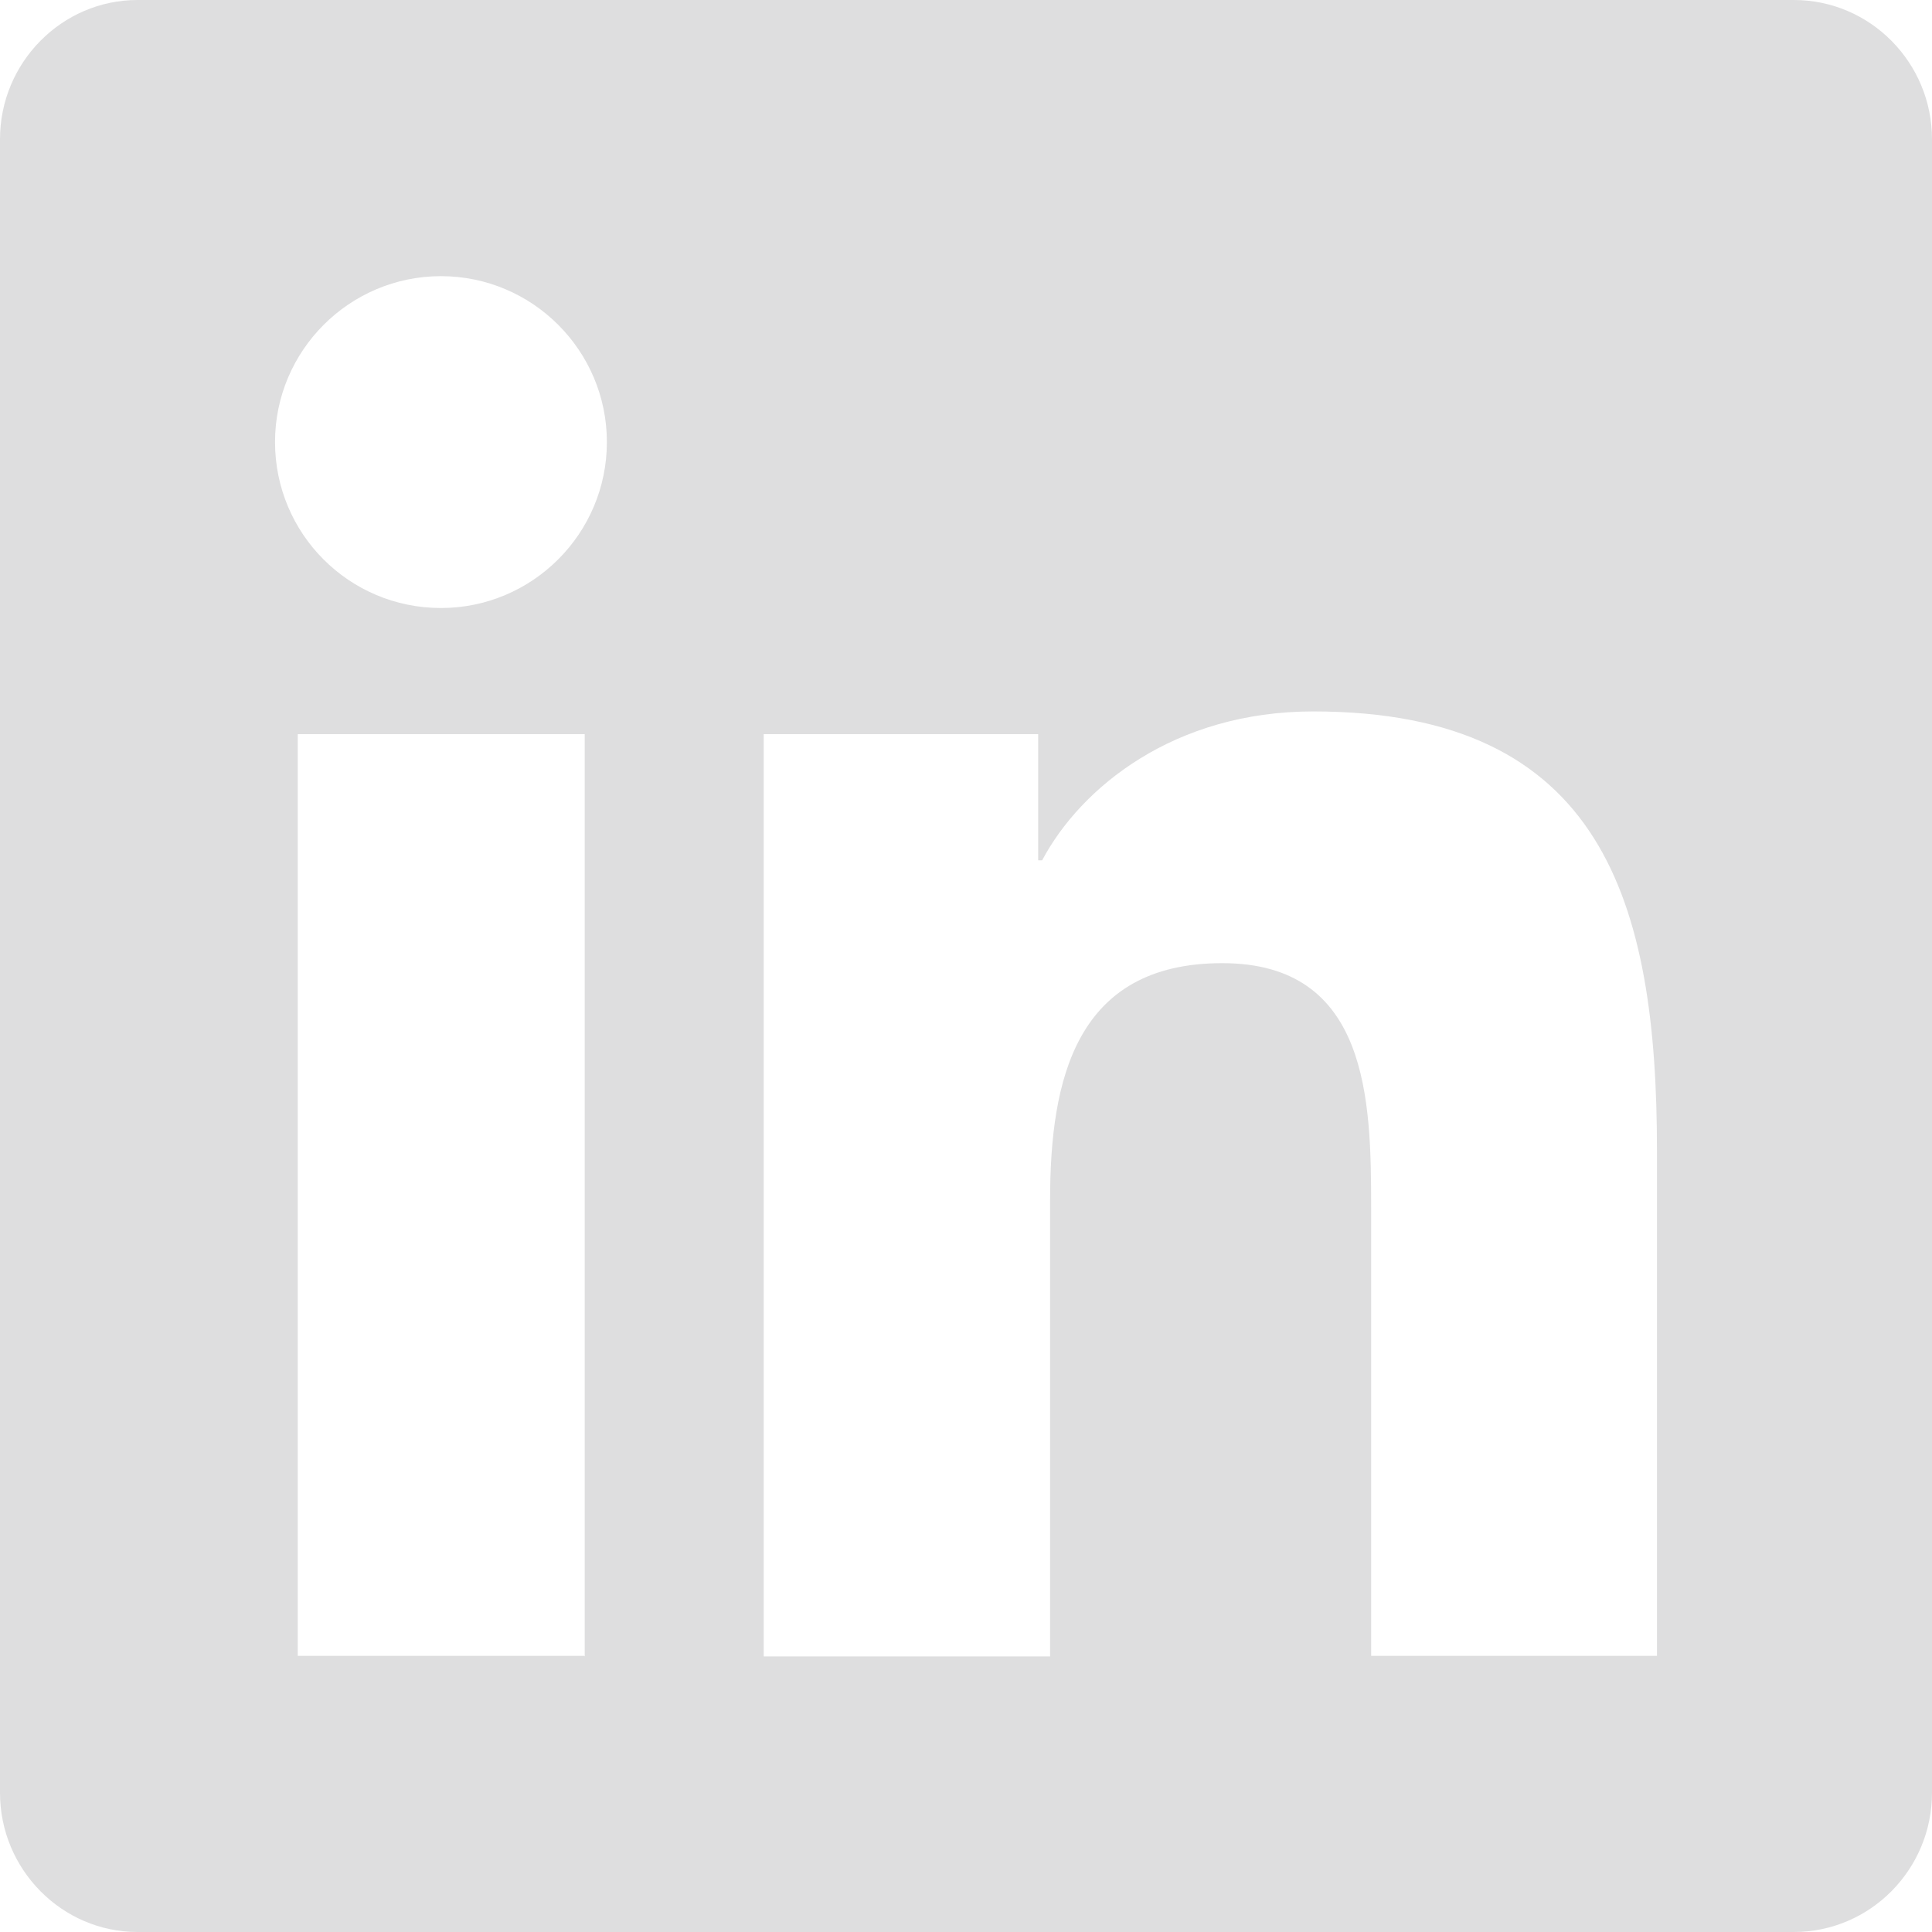
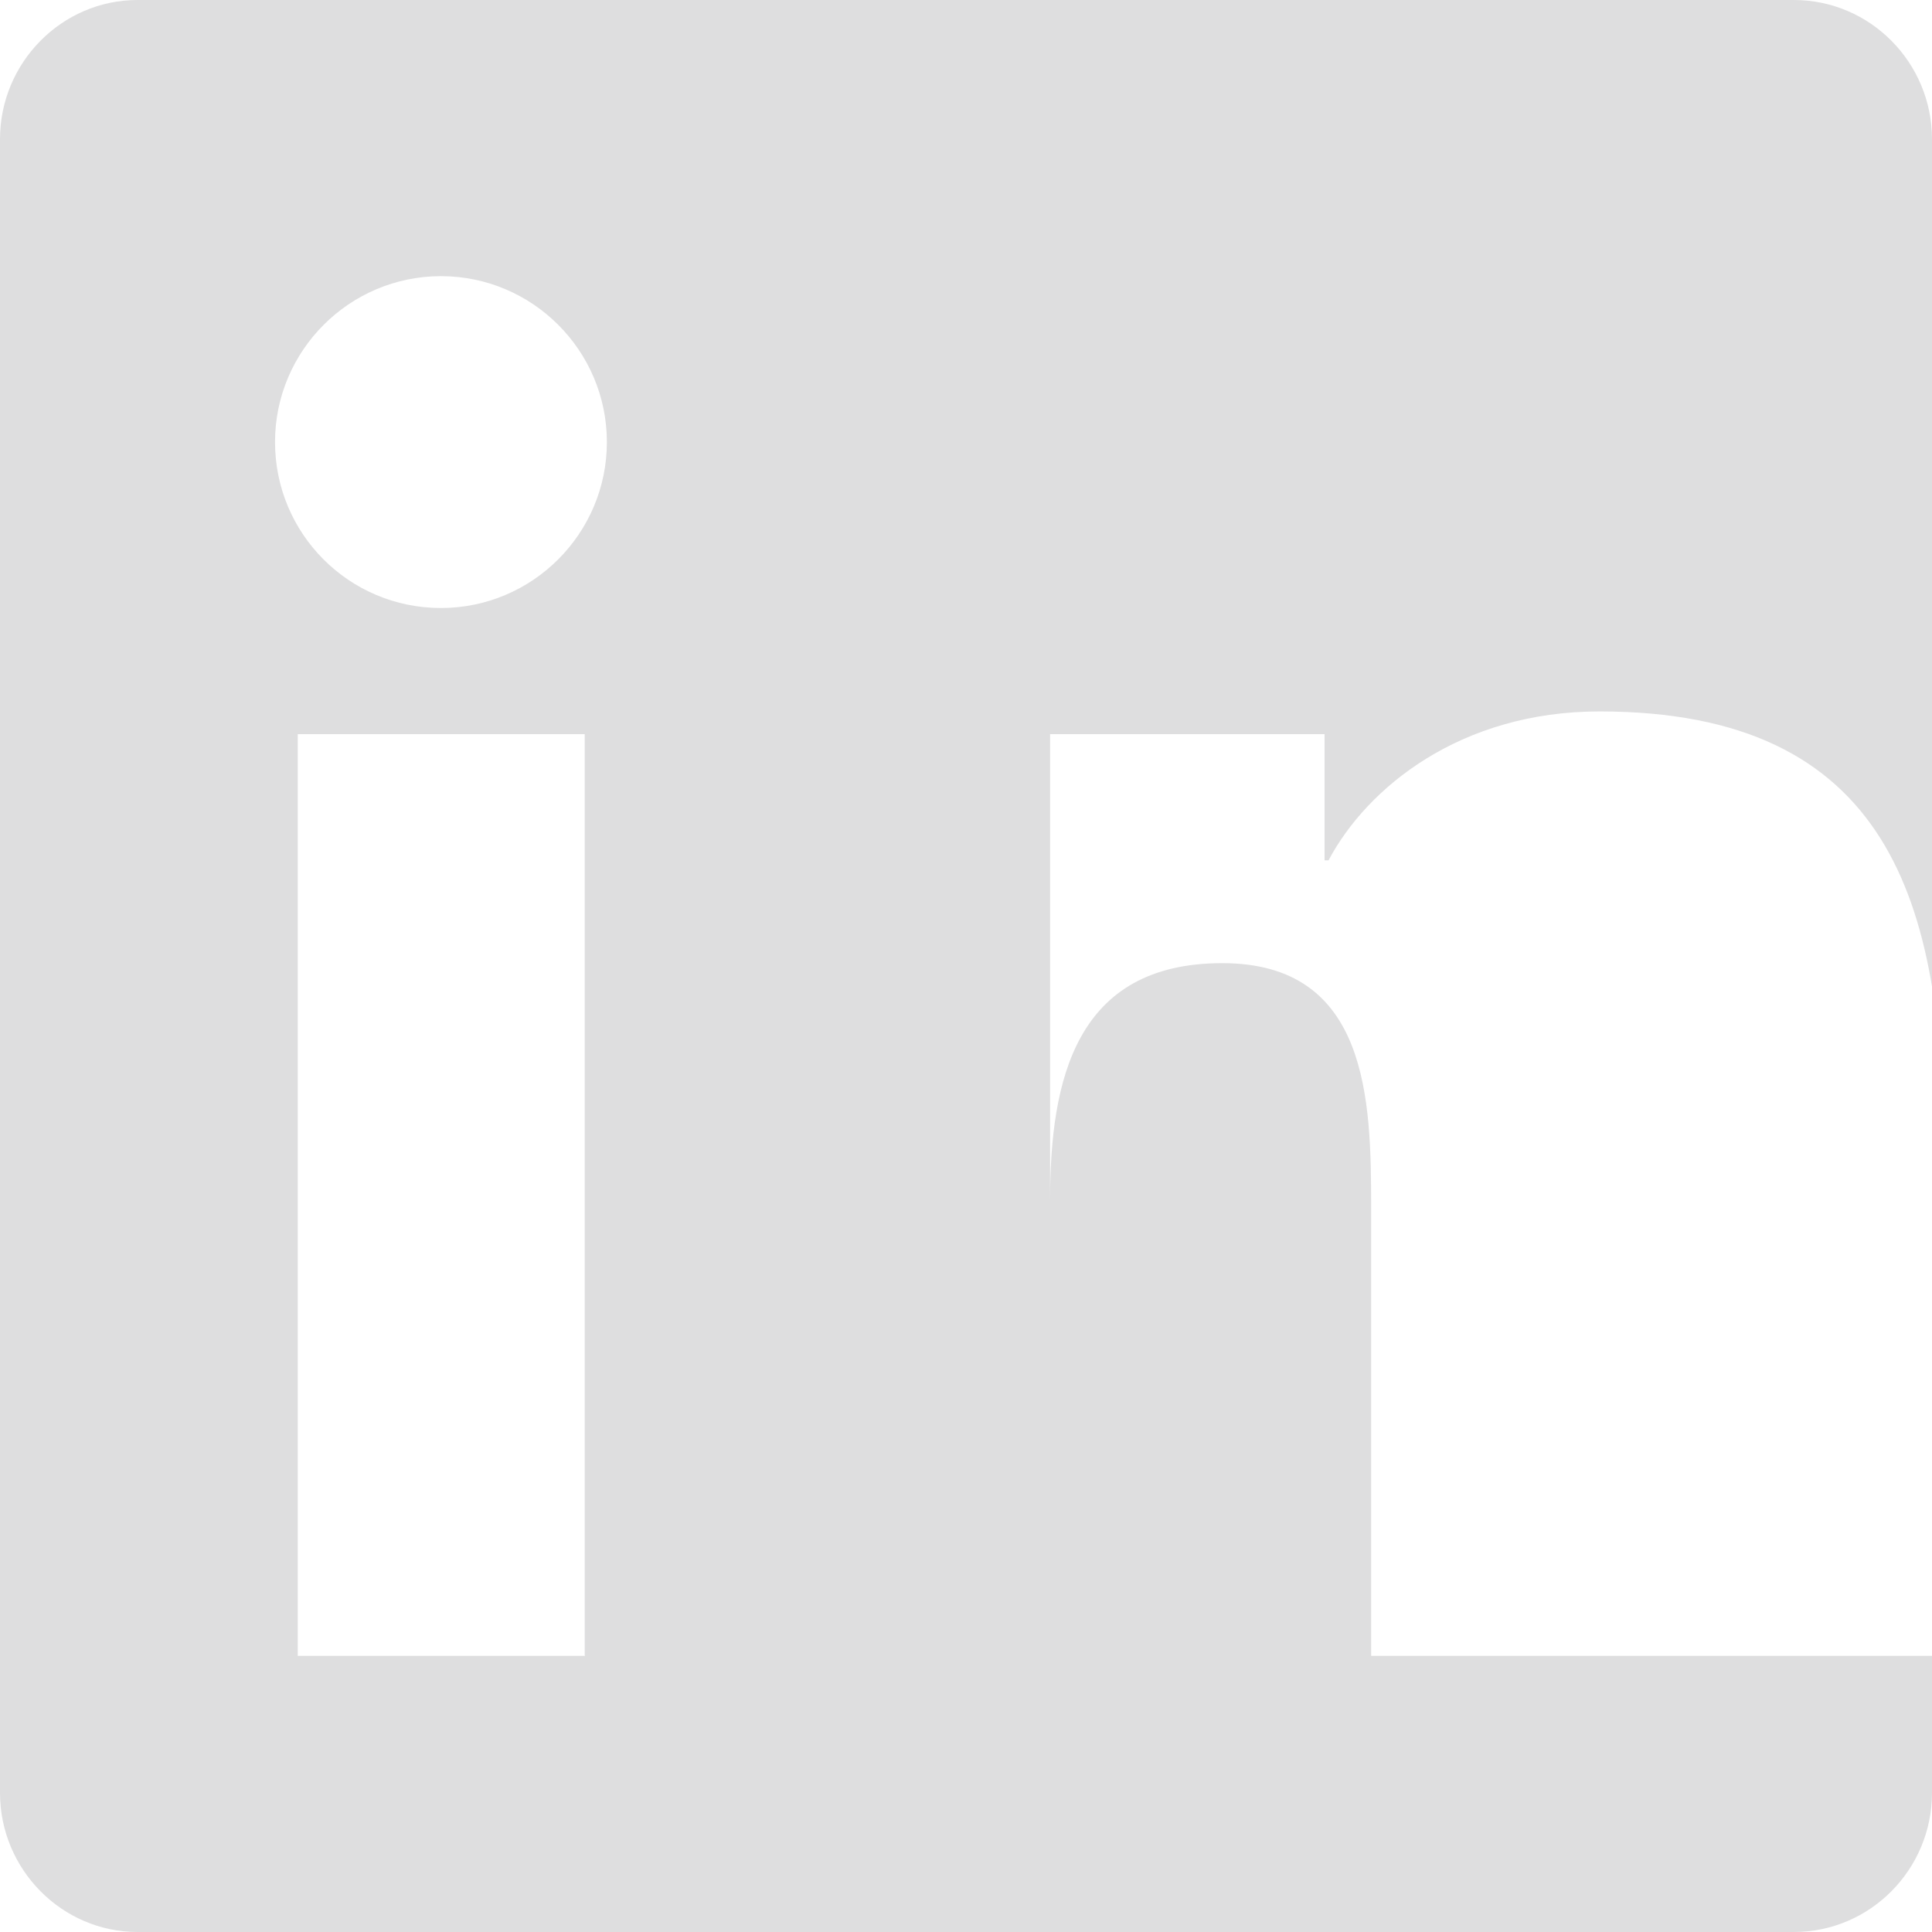
<svg xmlns="http://www.w3.org/2000/svg" id="Layer_1" version="1.1" viewBox="0 0 34 34">
  <defs>
    <style>
      .st0 {
        fill: #dededf;
      }
    </style>
  </defs>
-   <path class="st0" d="M31.57,0H2.42C1.09,0,0,1.1,0,2.45v29.1c0,1.35,1.09,2.45,2.42,2.45h29.15c1.34,0,2.43-1.1,2.43-2.45V2.45C34,1.1,32.91,0,31.57,0ZM10.28,29.14h-5.04V12.92h5.05v16.23h0ZM7.76,10.7c-1.62,0-2.92-1.31-2.92-2.92s1.31-2.92,2.92-2.92,2.92,1.31,2.92,2.92-1.31,2.92-2.92,2.92ZM29.17,29.14h-5.04v-7.89c0-1.88-.04-4.3-2.62-4.3s-3.03,2.05-3.03,4.17v8.03h-5.04V12.92h4.83v2.22h.07c.68-1.28,2.32-2.62,4.77-2.62,5.1,0,6.05,3.36,6.05,7.73v8.89Z" />
+   <path class="st0" d="M31.57,0H2.42C1.09,0,0,1.1,0,2.45v29.1c0,1.35,1.09,2.45,2.42,2.45h29.15c1.34,0,2.43-1.1,2.43-2.45V2.45C34,1.1,32.91,0,31.57,0ZM10.28,29.14h-5.04V12.92h5.05v16.23h0ZM7.76,10.7c-1.62,0-2.92-1.31-2.92-2.92s1.31-2.92,2.92-2.92,2.92,1.31,2.92,2.92-1.31,2.92-2.92,2.92ZM29.17,29.14h-5.04v-7.89c0-1.88-.04-4.3-2.62-4.3s-3.03,2.05-3.03,4.17v8.03V12.92h4.83v2.22h.07c.68-1.28,2.32-2.62,4.77-2.62,5.1,0,6.05,3.36,6.05,7.73v8.89Z" />
</svg>